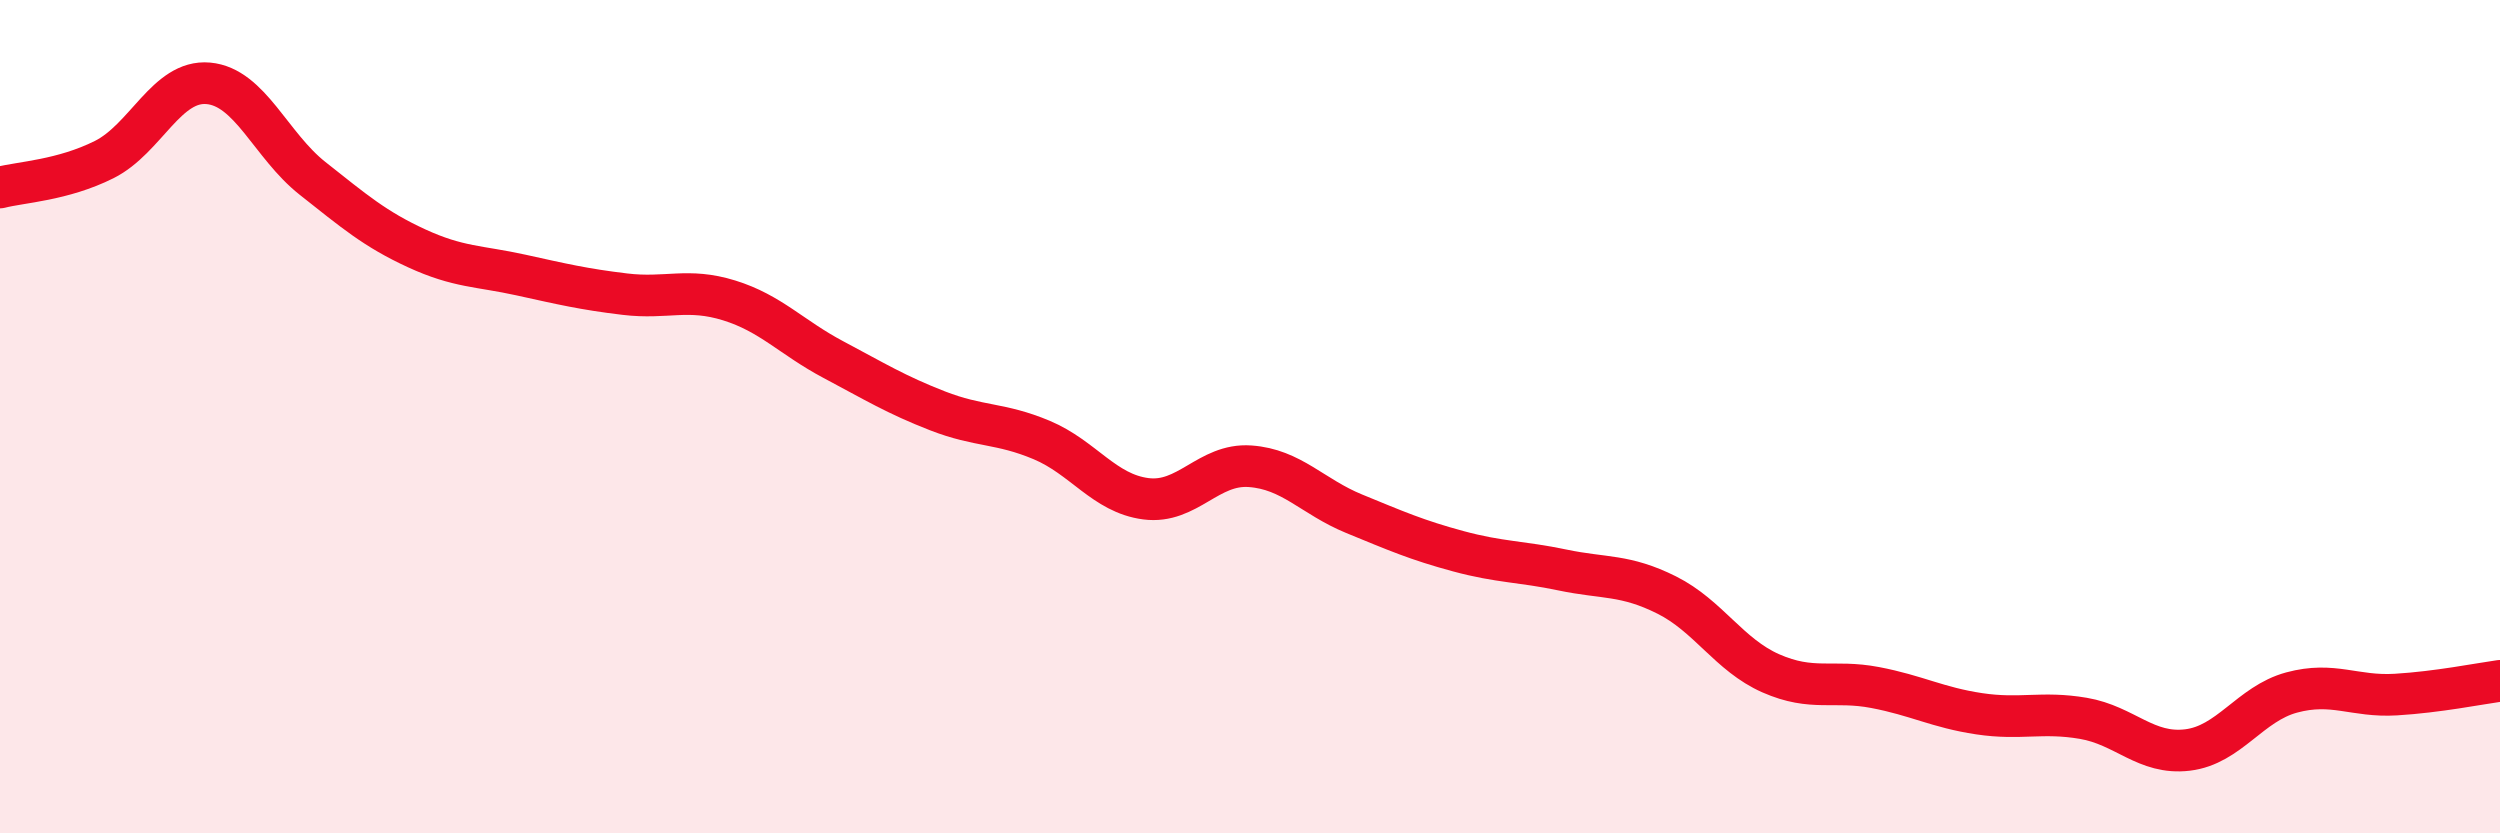
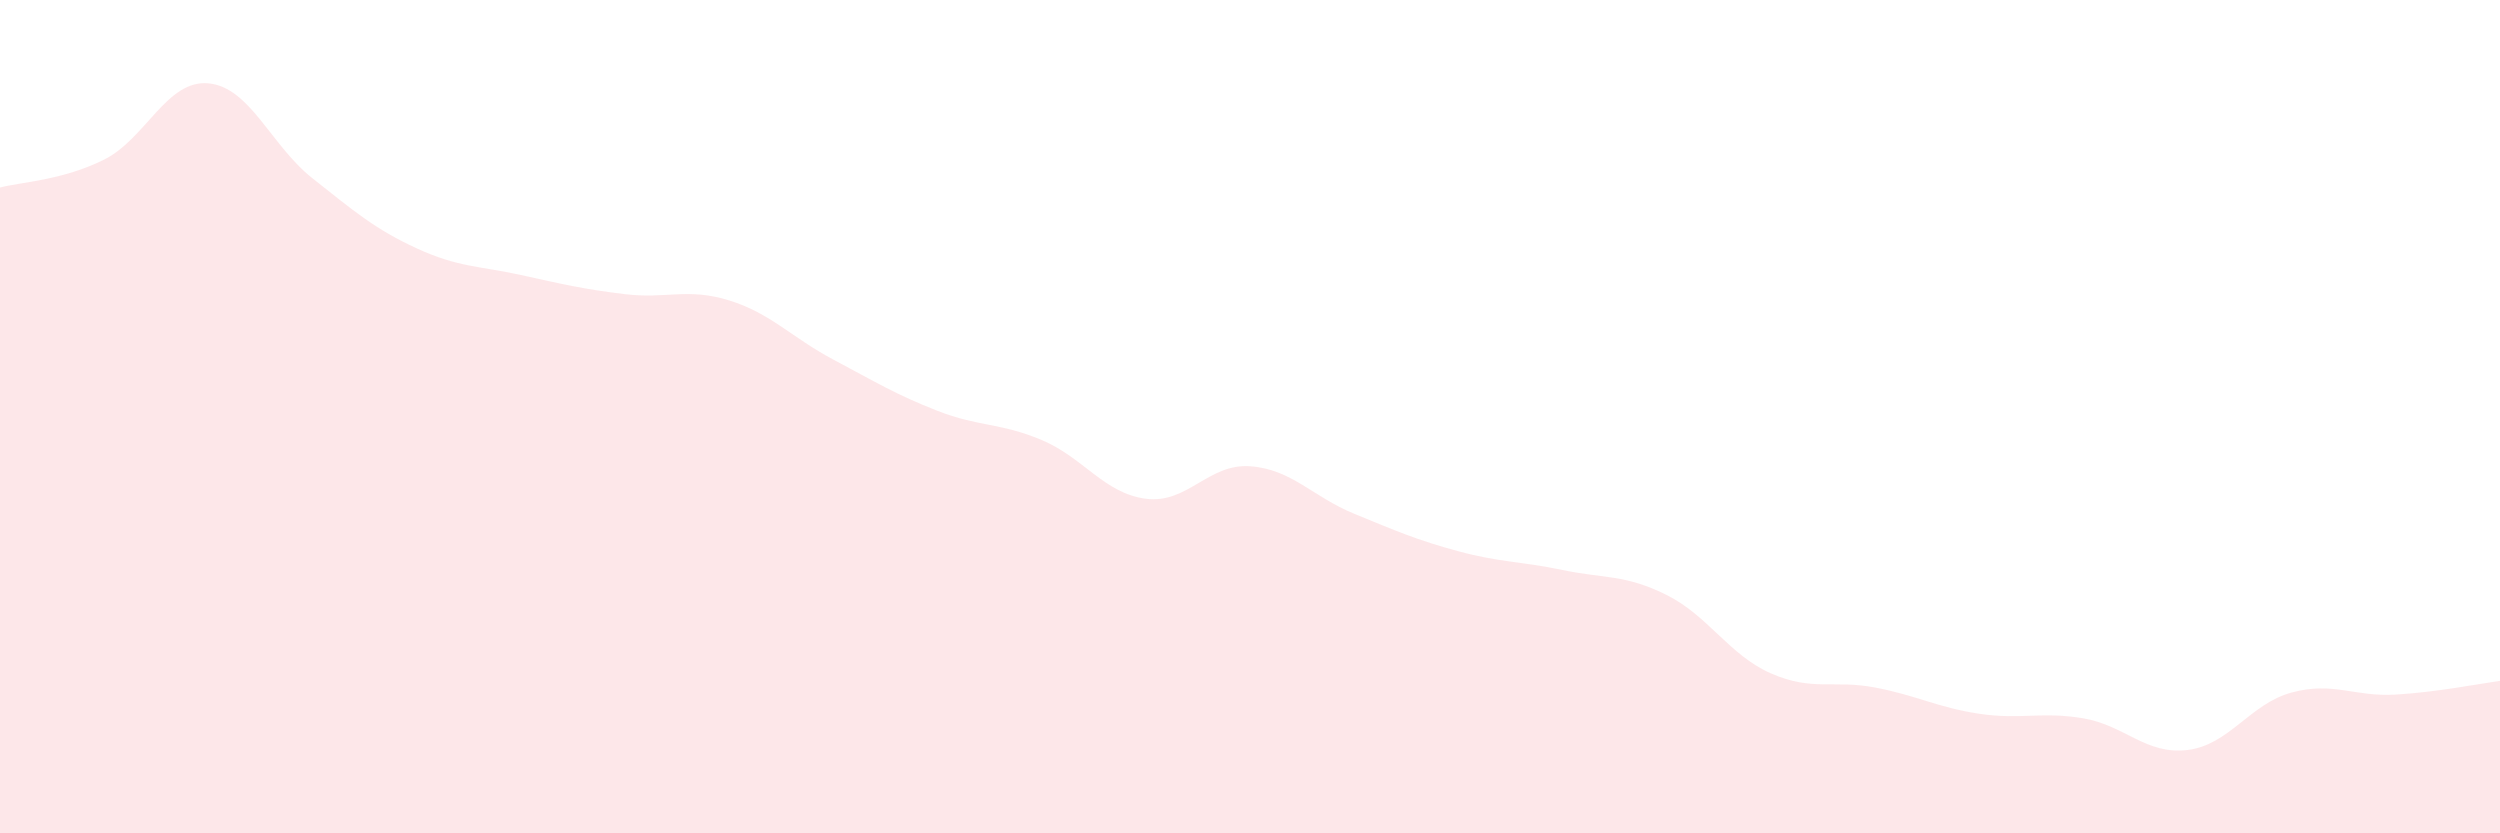
<svg xmlns="http://www.w3.org/2000/svg" width="60" height="20" viewBox="0 0 60 20">
  <path d="M 0,4.5 C 0.5,4.37 1.5,4.33 2.5,3.83 C 3.5,3.33 4,1.91 5,2 C 6,2.09 6.5,3.49 7.5,4.28 C 8.5,5.07 9,5.5 10,5.96 C 11,6.42 11.5,6.38 12.5,6.6 C 13.5,6.82 14,6.94 15,7.06 C 16,7.18 16.5,6.9 17.5,7.21 C 18.5,7.52 19,8.1 20,8.63 C 21,9.16 21.5,9.47 22.5,9.86 C 23.5,10.25 24,10.14 25,10.56 C 26,10.98 26.5,11.84 27.5,11.97 C 28.5,12.1 29,11.12 30,11.19 C 31,11.26 31.5,11.92 32.5,12.33 C 33.5,12.74 34,12.96 35,13.23 C 36,13.5 36.5,13.47 37.5,13.68 C 38.5,13.89 39,13.78 40,14.28 C 41,14.78 41.5,15.72 42.5,16.16 C 43.5,16.6 44,16.31 45,16.5 C 46,16.69 46.5,16.98 47.5,17.13 C 48.5,17.28 49,17.07 50,17.24 C 51,17.41 51.5,18.12 52.5,18 C 53.5,17.88 54,16.89 55,16.62 C 56,16.35 56.5,16.73 57.5,16.67 C 58.5,16.61 59.5,16.41 60,16.34L60 20L0 20Z" fill="#EB0A25" opacity="0.1" stroke-linecap="round" stroke-linejoin="round" />
-   <path d="M 0,4.5 C 0.5,4.37 1.5,4.33 2.5,3.83 C 3.5,3.33 4,1.91 5,2 C 6,2.09 6.5,3.49 7.5,4.28 C 8.5,5.07 9,5.5 10,5.96 C 11,6.42 11.5,6.38 12.5,6.6 C 13.5,6.82 14,6.94 15,7.06 C 16,7.18 16.5,6.9 17.5,7.21 C 18.5,7.52 19,8.1 20,8.63 C 21,9.16 21.5,9.47 22.5,9.86 C 23.5,10.25 24,10.14 25,10.56 C 26,10.98 26.5,11.84 27.5,11.97 C 28.5,12.1 29,11.12 30,11.19 C 31,11.26 31.5,11.92 32.5,12.33 C 33.5,12.74 34,12.96 35,13.23 C 36,13.5 36.5,13.47 37.5,13.68 C 38.5,13.89 39,13.78 40,14.28 C 41,14.78 41.5,15.72 42.5,16.16 C 43.5,16.6 44,16.31 45,16.5 C 46,16.69 46.5,16.98 47.5,17.13 C 48.5,17.28 49,17.07 50,17.24 C 51,17.41 51.5,18.12 52.5,18 C 53.5,17.88 54,16.89 55,16.62 C 56,16.35 56.5,16.73 57.5,16.67 C 58.5,16.61 59.5,16.41 60,16.34" stroke="#EB0A25" stroke-width="1" fill="none" stroke-linecap="round" stroke-linejoin="round" />
</svg>